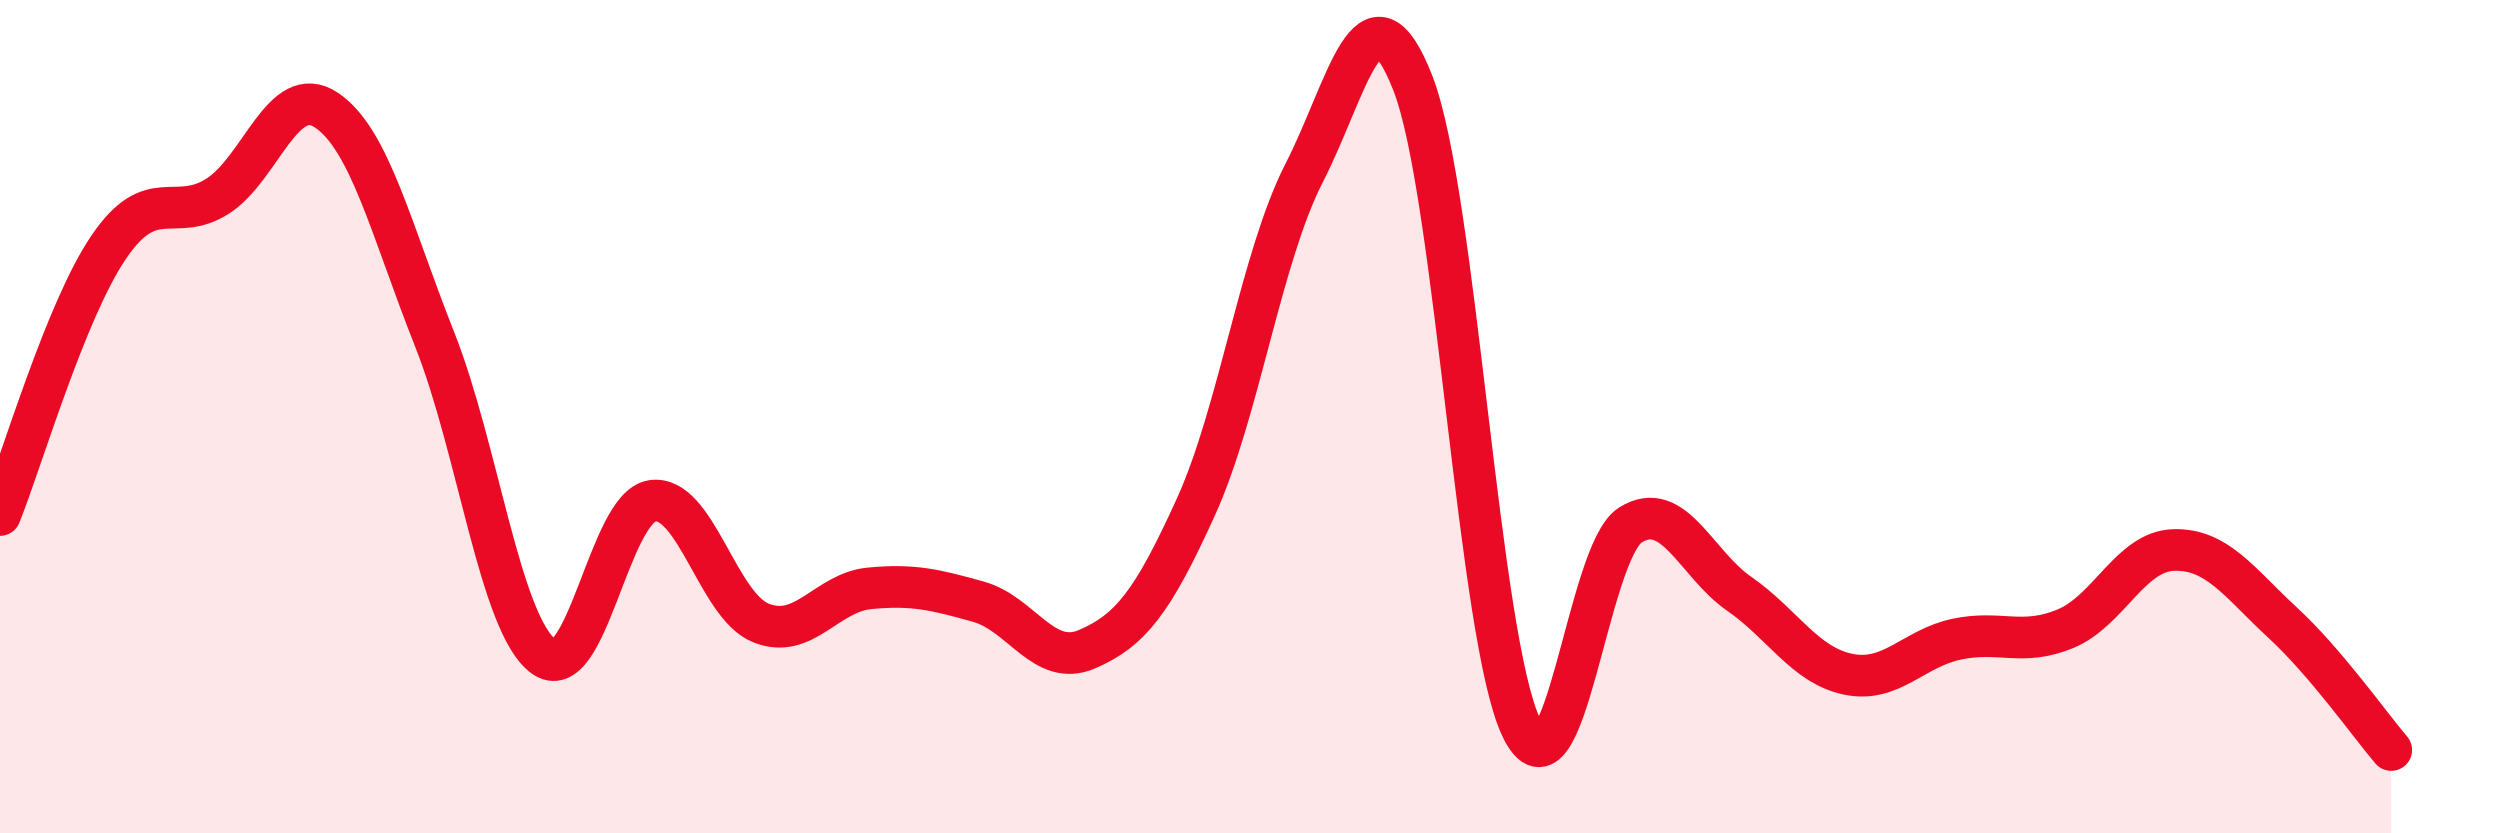
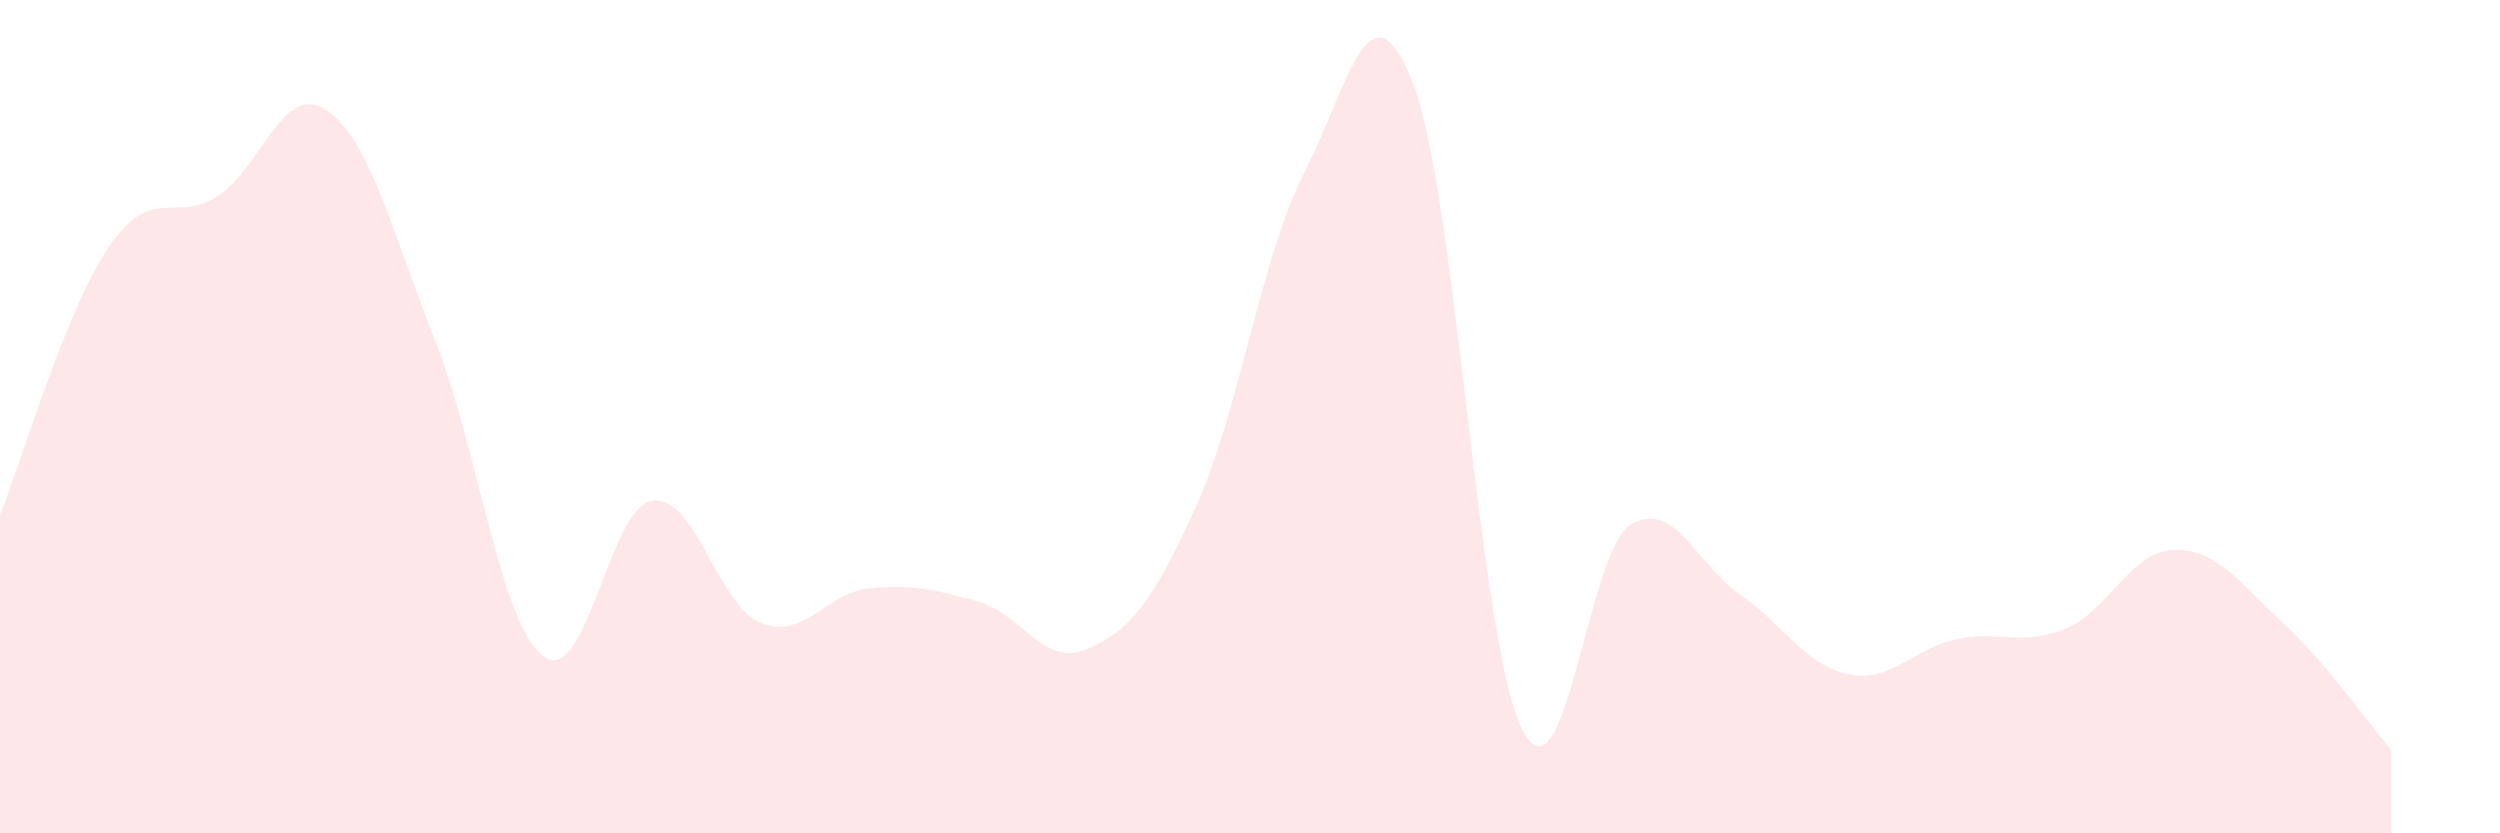
<svg xmlns="http://www.w3.org/2000/svg" width="60" height="20" viewBox="0 0 60 20">
  <path d="M 0,12.36 C 0.52,11.07 1.57,7.46 2.61,5.93 C 3.65,4.4 4.18,5.37 5.22,4.71 C 6.26,4.05 6.79,1.95 7.83,2.64 C 8.87,3.33 9.39,5.52 10.43,8.14 C 11.47,10.76 12,14.97 13.04,15.75 C 14.08,16.53 14.61,12.18 15.65,12.02 C 16.69,11.86 17.22,14.53 18.26,14.95 C 19.3,15.37 19.83,14.22 20.87,14.12 C 21.91,14.02 22.44,14.15 23.48,14.44 C 24.52,14.73 25.05,16.03 26.09,15.58 C 27.13,15.13 27.66,14.46 28.7,12.17 C 29.74,9.88 30.26,6.18 31.3,4.15 C 32.34,2.12 32.87,-0.67 33.91,2 C 34.95,4.67 35.48,15.36 36.52,17.48 C 37.56,19.6 38.09,13.25 39.13,12.6 C 40.17,11.95 40.7,13.53 41.74,14.25 C 42.78,14.97 43.31,15.96 44.35,16.18 C 45.39,16.4 45.92,15.56 46.96,15.34 C 48,15.12 48.53,15.52 49.57,15.09 C 50.61,14.66 51.13,13.23 52.17,13.2 C 53.21,13.17 53.74,13.98 54.78,14.94 C 55.82,15.9 56.87,17.39 57.39,18L57.39 20L0 20Z" fill="#EB0A25" opacity="0.1" stroke-linecap="round" stroke-linejoin="round" />
-   <path d="M 0,12.36 C 0.52,11.07 1.57,7.46 2.61,5.93 C 3.65,4.4 4.18,5.37 5.22,4.71 C 6.26,4.05 6.79,1.95 7.83,2.64 C 8.87,3.33 9.39,5.52 10.43,8.14 C 11.47,10.76 12,14.97 13.04,15.75 C 14.08,16.53 14.61,12.18 15.65,12.02 C 16.69,11.86 17.22,14.53 18.26,14.95 C 19.3,15.37 19.83,14.22 20.87,14.12 C 21.91,14.02 22.44,14.15 23.48,14.44 C 24.52,14.73 25.05,16.03 26.09,15.58 C 27.13,15.13 27.66,14.46 28.7,12.17 C 29.74,9.88 30.26,6.18 31.3,4.15 C 32.34,2.12 32.87,-0.67 33.91,2 C 34.95,4.67 35.48,15.36 36.52,17.48 C 37.56,19.6 38.09,13.25 39.13,12.6 C 40.17,11.95 40.7,13.53 41.74,14.25 C 42.78,14.97 43.31,15.96 44.35,16.18 C 45.39,16.4 45.92,15.56 46.96,15.34 C 48,15.12 48.53,15.52 49.57,15.09 C 50.61,14.66 51.13,13.23 52.17,13.2 C 53.21,13.17 53.74,13.98 54.78,14.94 C 55.82,15.9 56.87,17.39 57.39,18" stroke="#EB0A25" stroke-width="1" fill="none" stroke-linecap="round" stroke-linejoin="round" />
</svg>